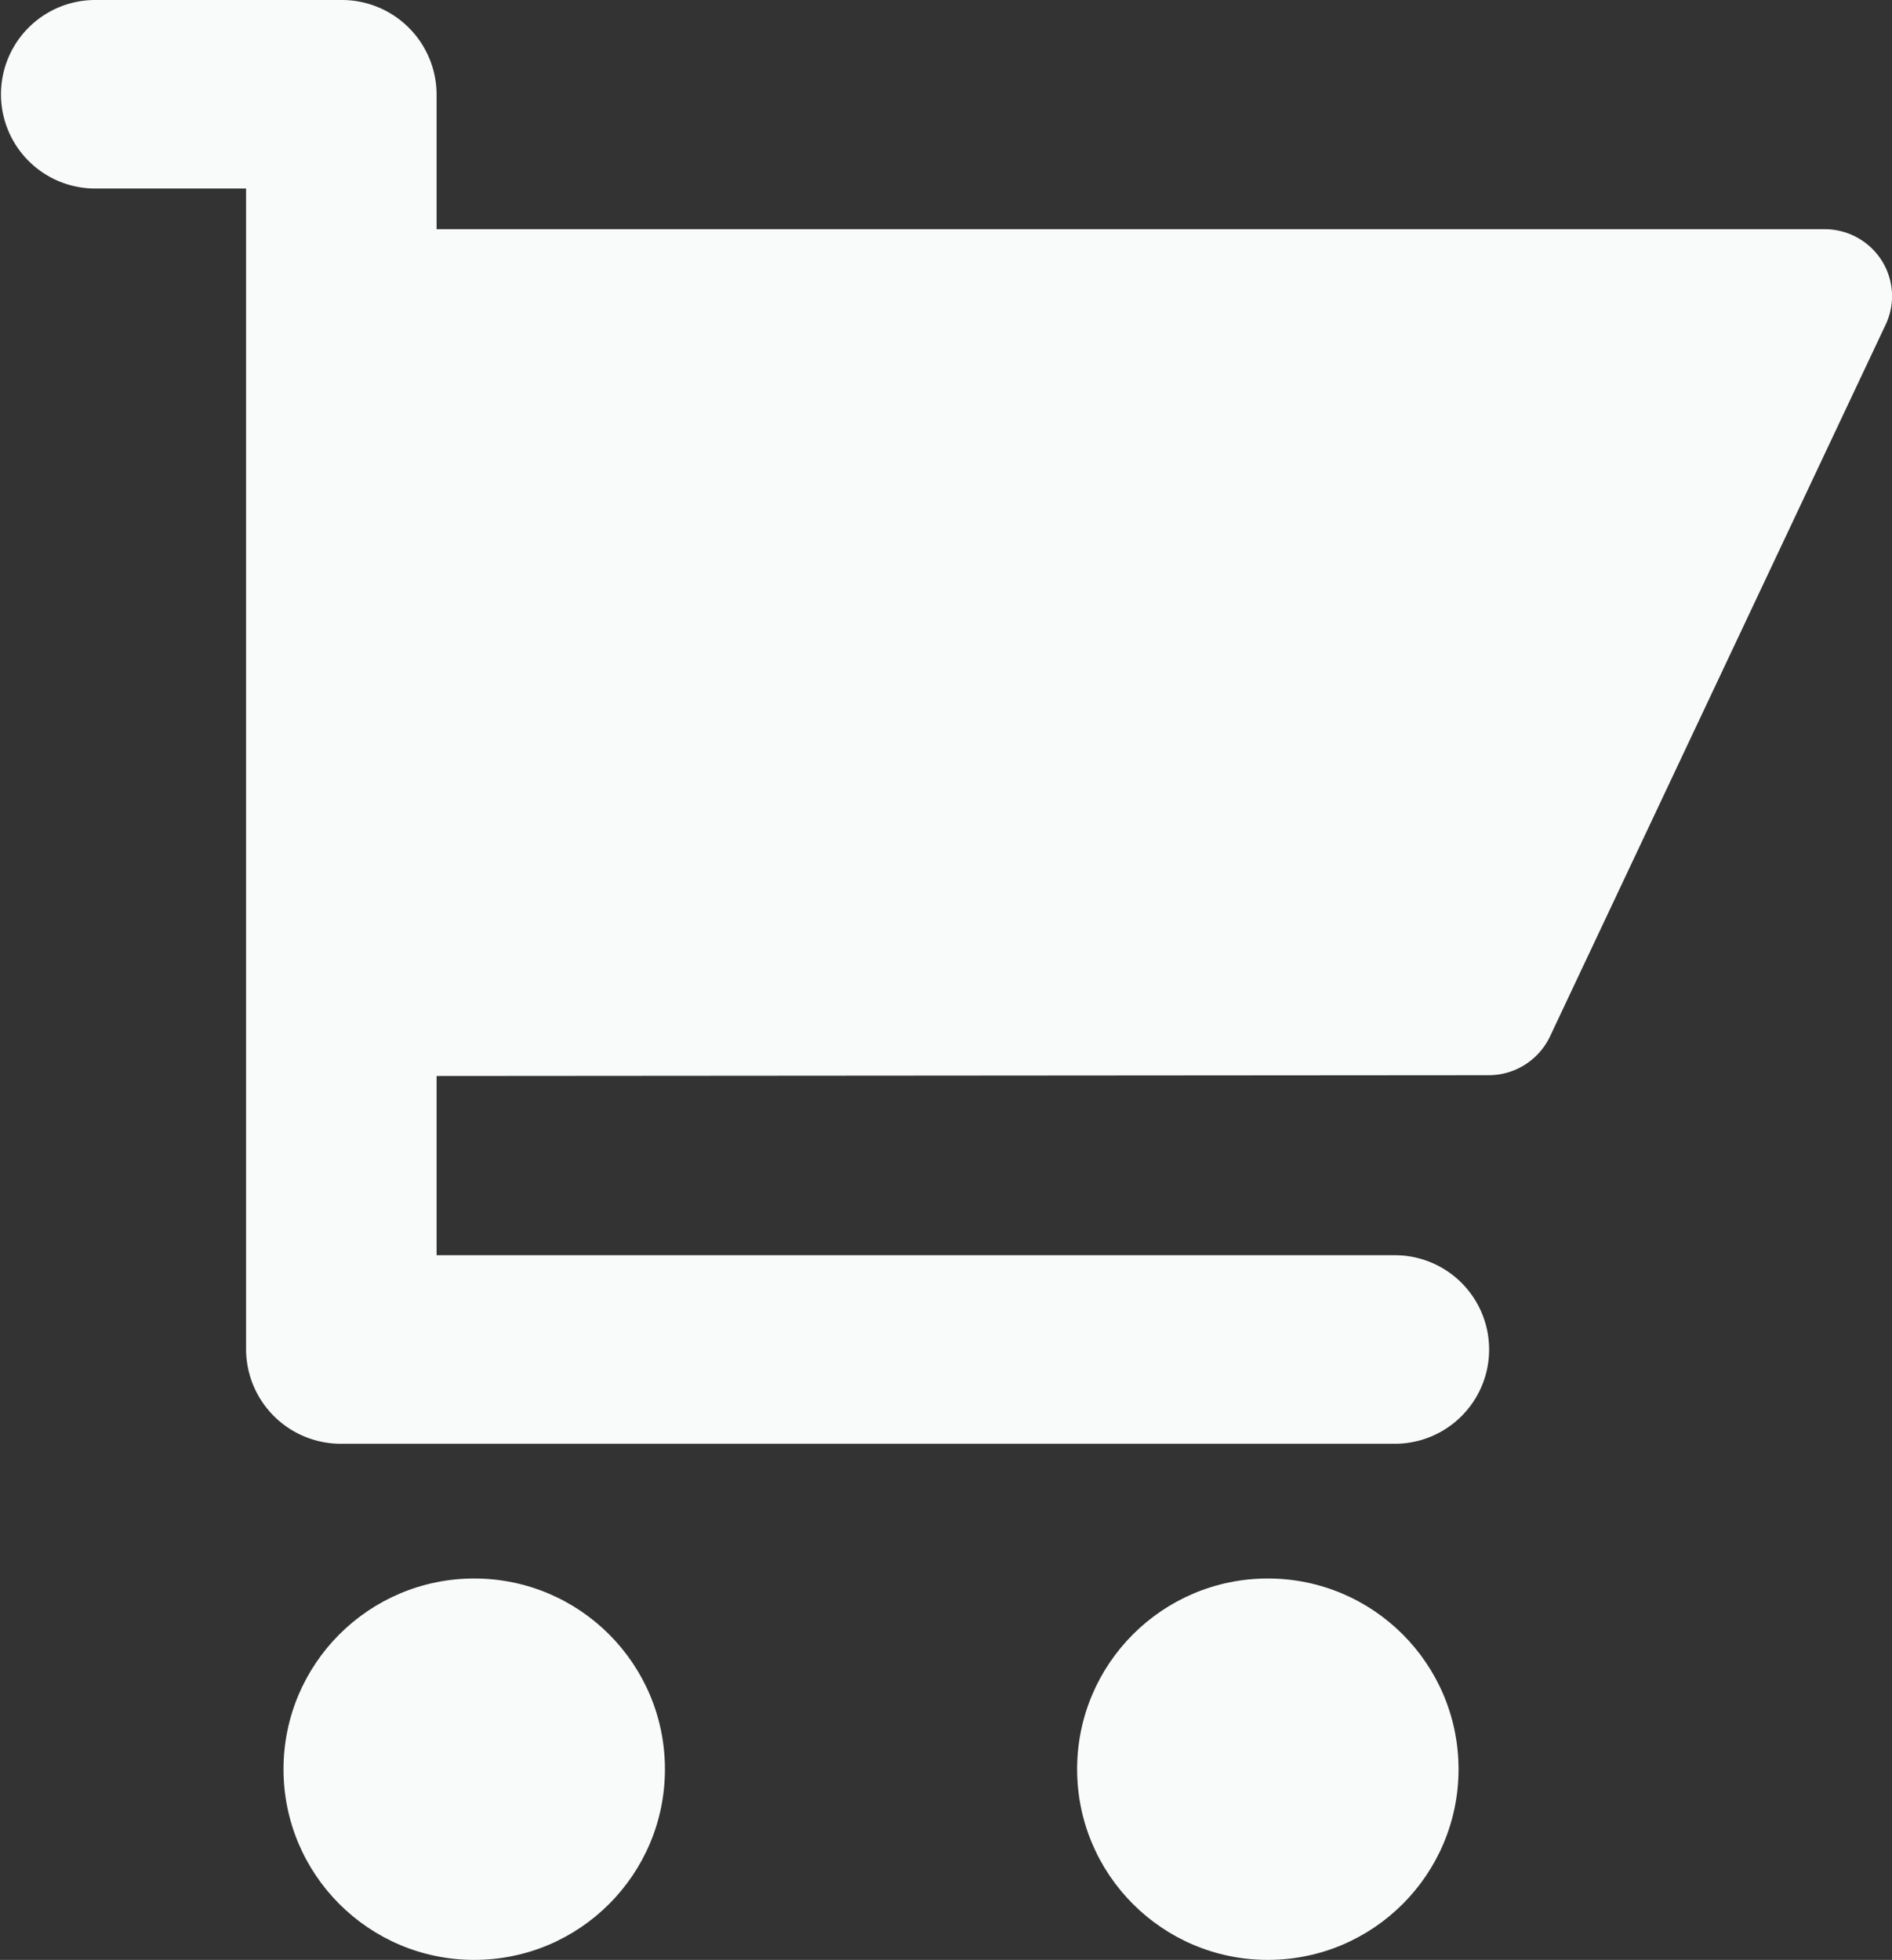
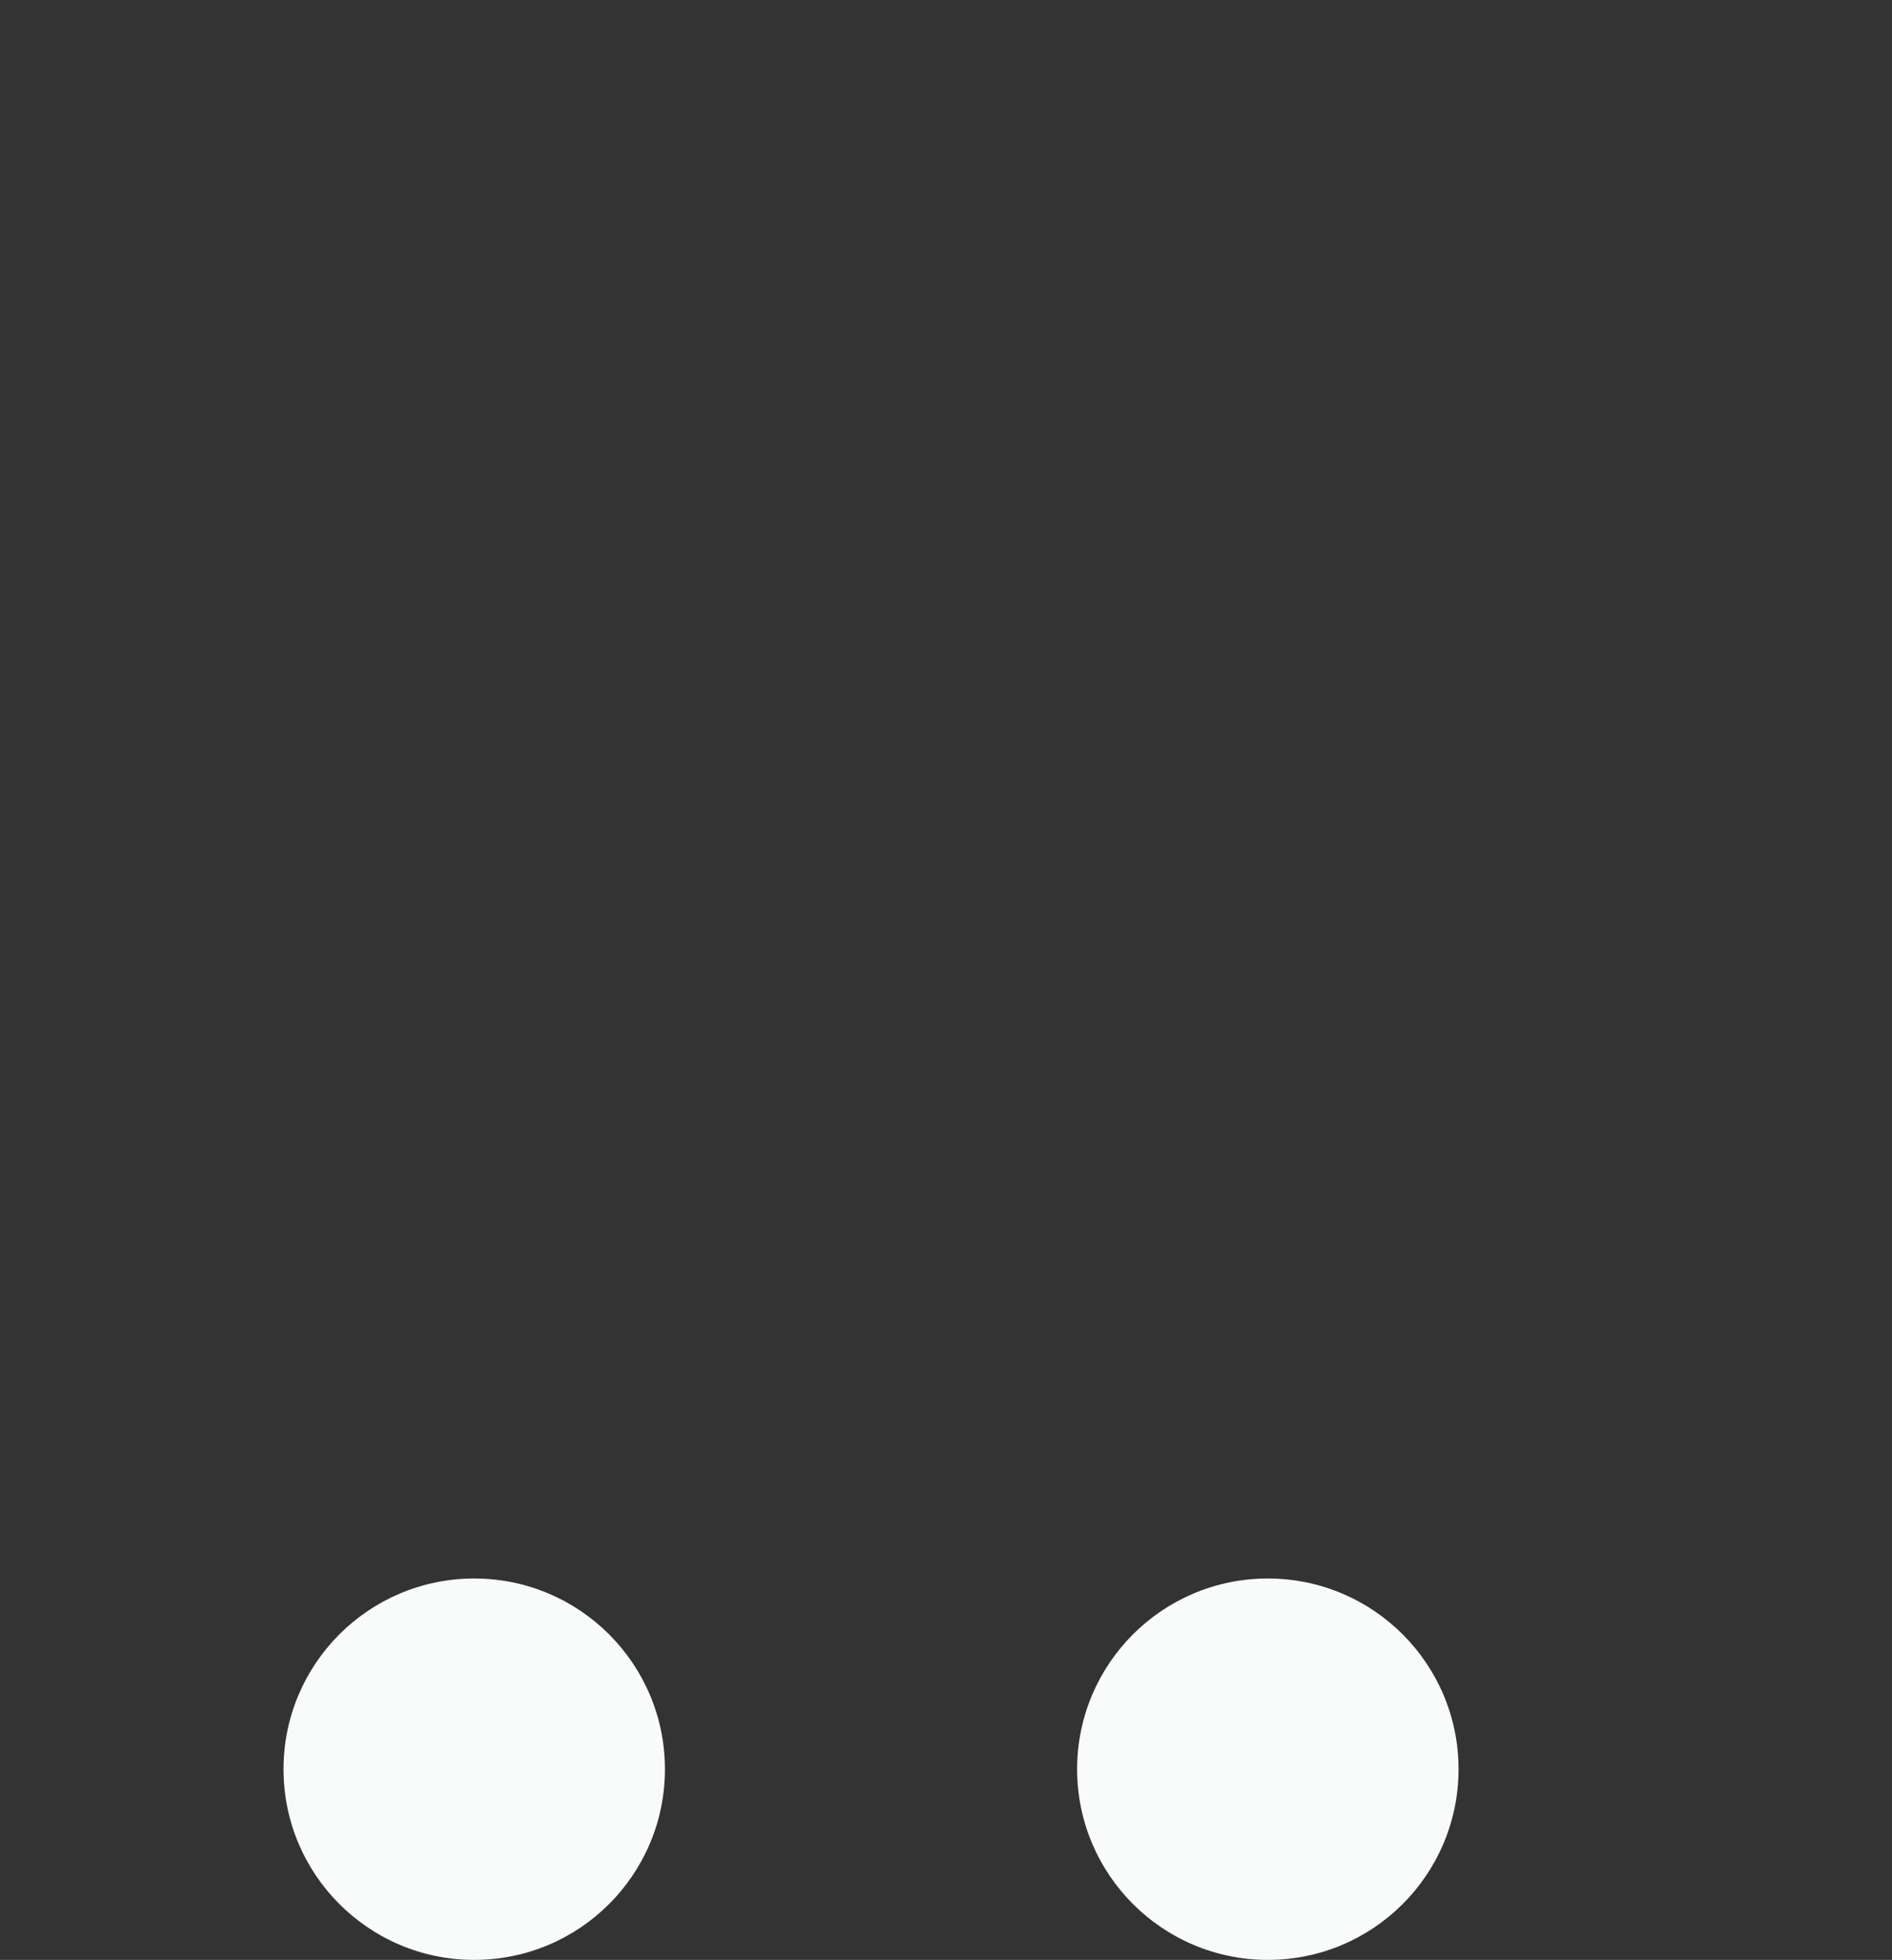
<svg xmlns="http://www.w3.org/2000/svg" width="19.306" height="20" viewBox="0 0 19.306 20">
  <rect x="0" y="0" width="19.306" height="20" fill="#333333" stroke="none" />
  <defs>
    <style>.a{fill:#f9fafa;}</style>
  </defs>
  <g transform="translate(-2.067 -1.71)">
-     <path class="a" d="M21.265,4.364a.689.689,0,0,0-.581-.315H6.522V2.672A.967.967,0,0,0,5.55,1.71H3.039a.962.962,0,1,0,0,1.924H4.578V15.481a.967.967,0,0,0,.972.962H16.3a.962.962,0,1,0,0-1.924H6.522V12.69l10.735-.008a.692.692,0,0,0,.625-.393l3.428-7.27A.679.679,0,0,0,21.265,4.364Z" />
    <circle class="a" cx="1.946" cy="1.946" r="1.946" transform="translate(4.96 17.818)" />
    <circle class="a" cx="1.946" cy="1.946" r="1.946" transform="translate(13.058 17.818)" />
  </g>
</svg>